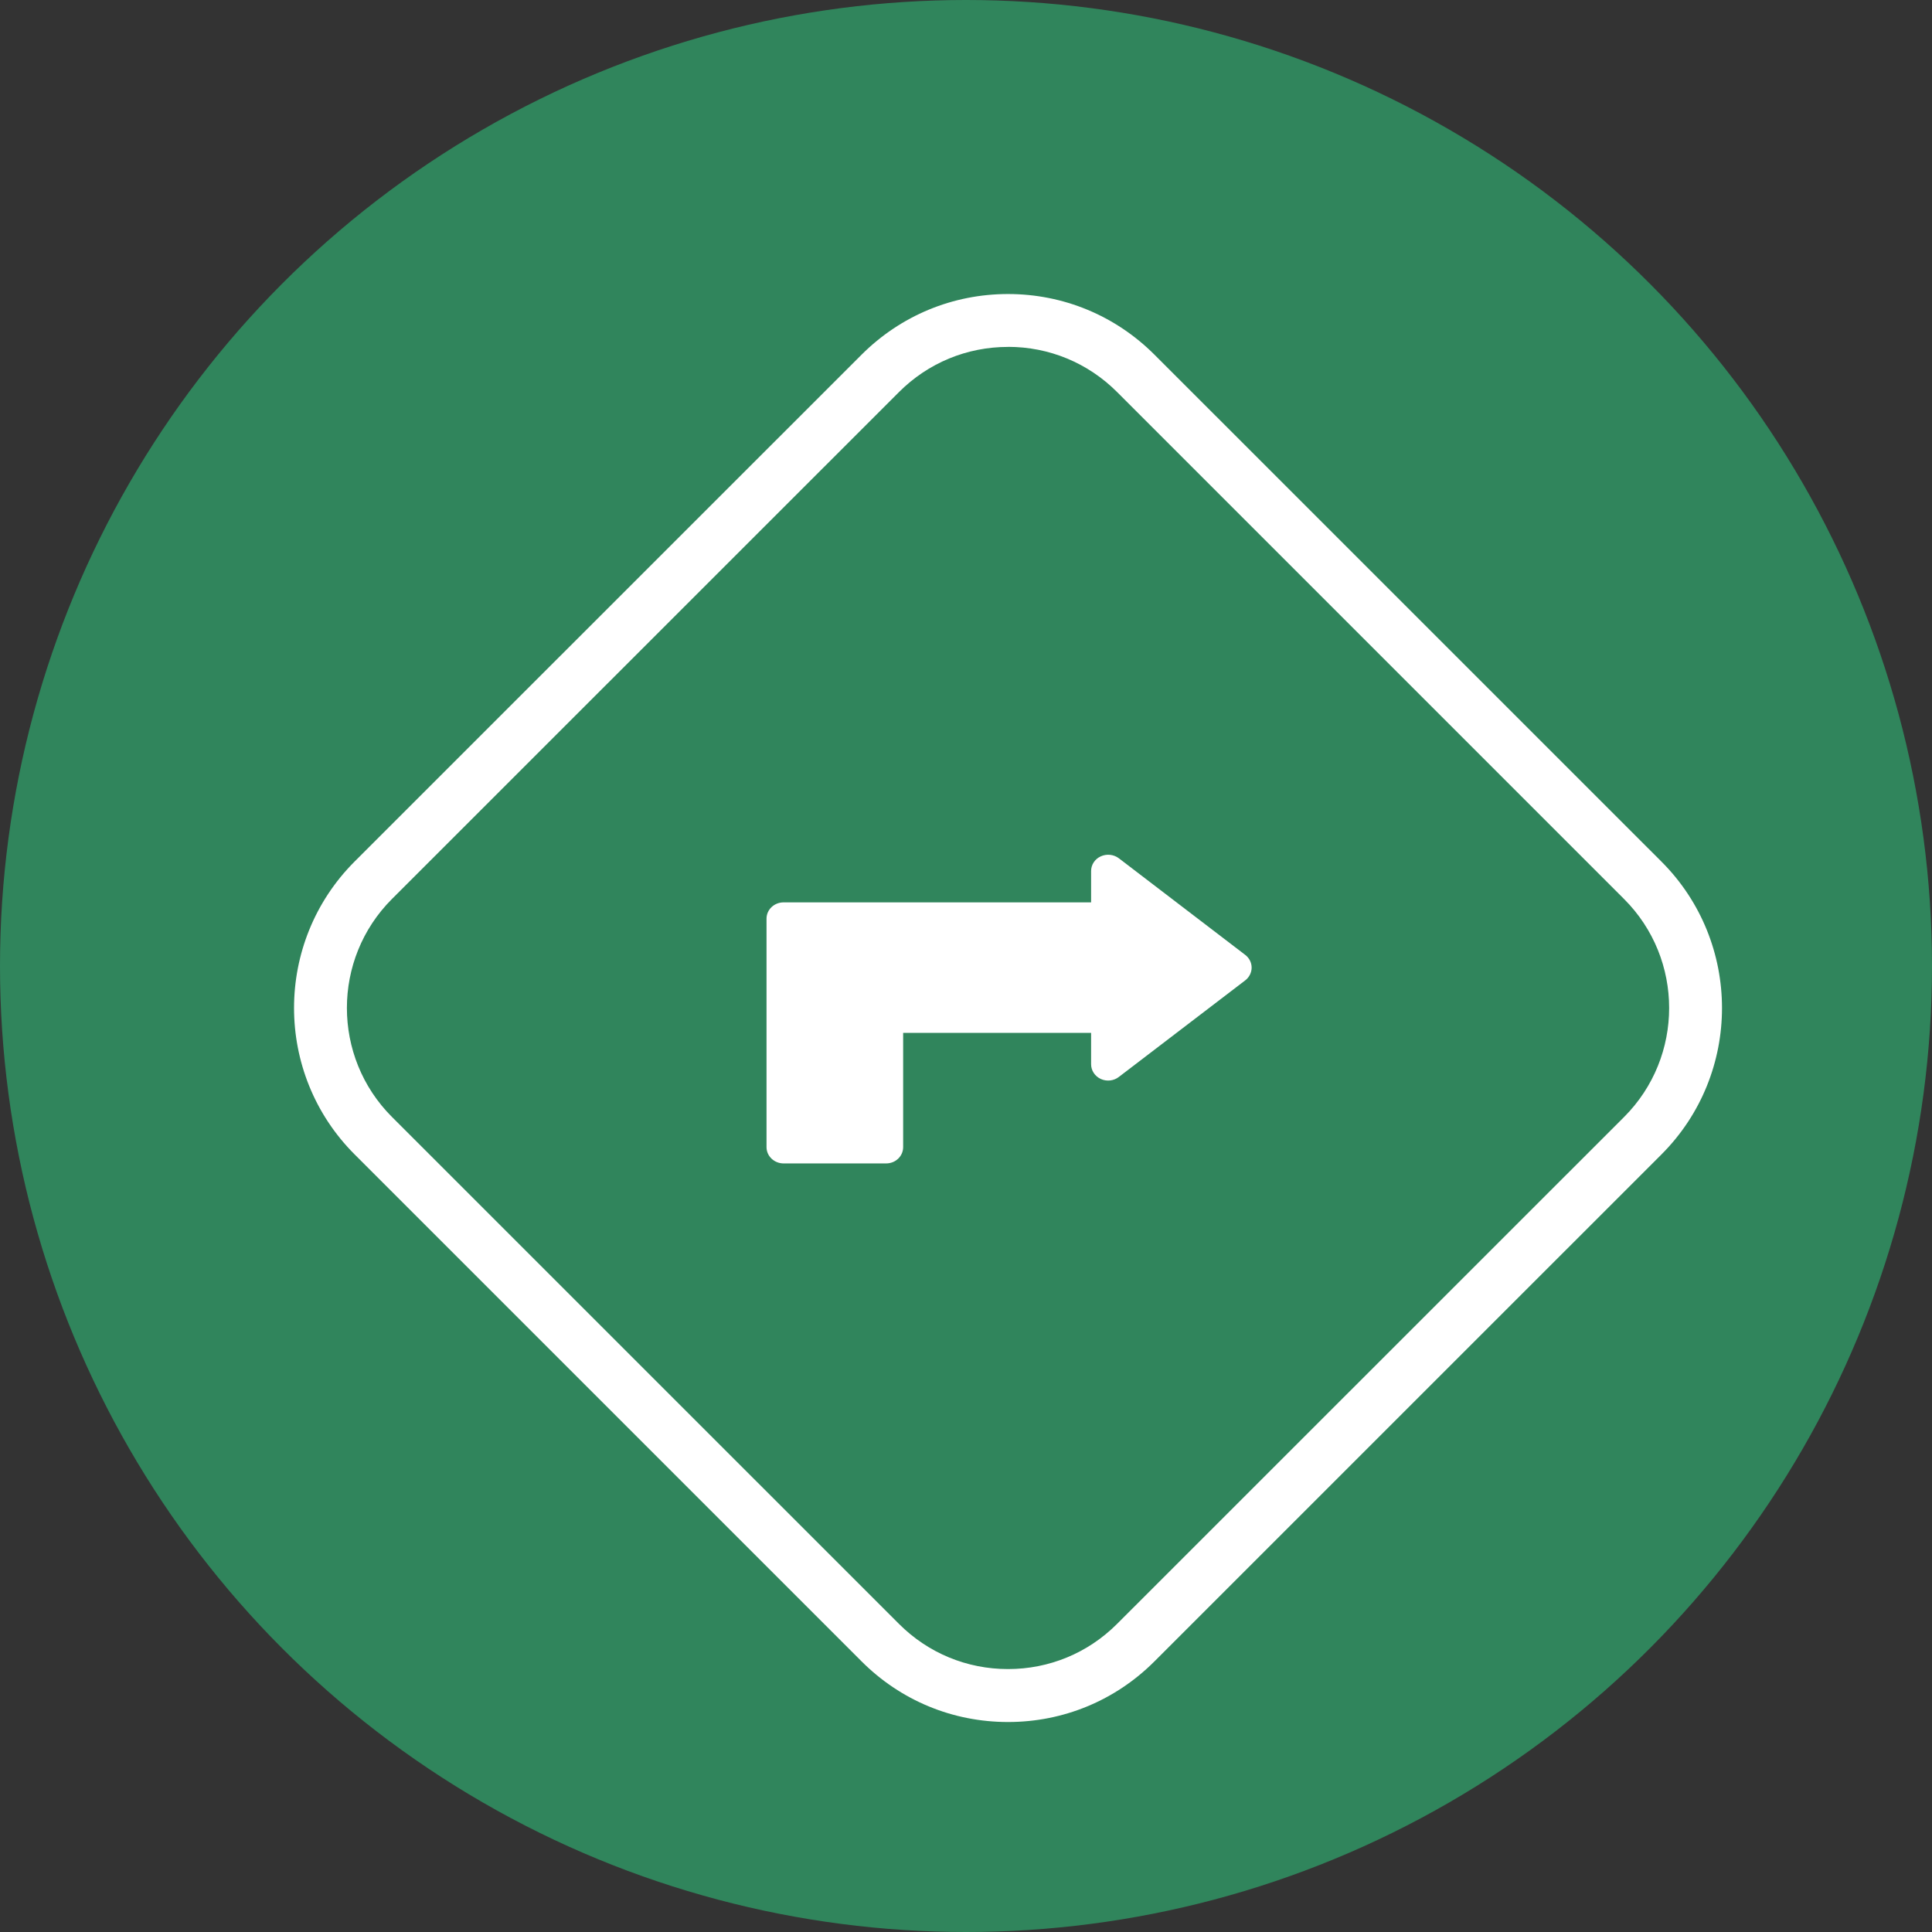
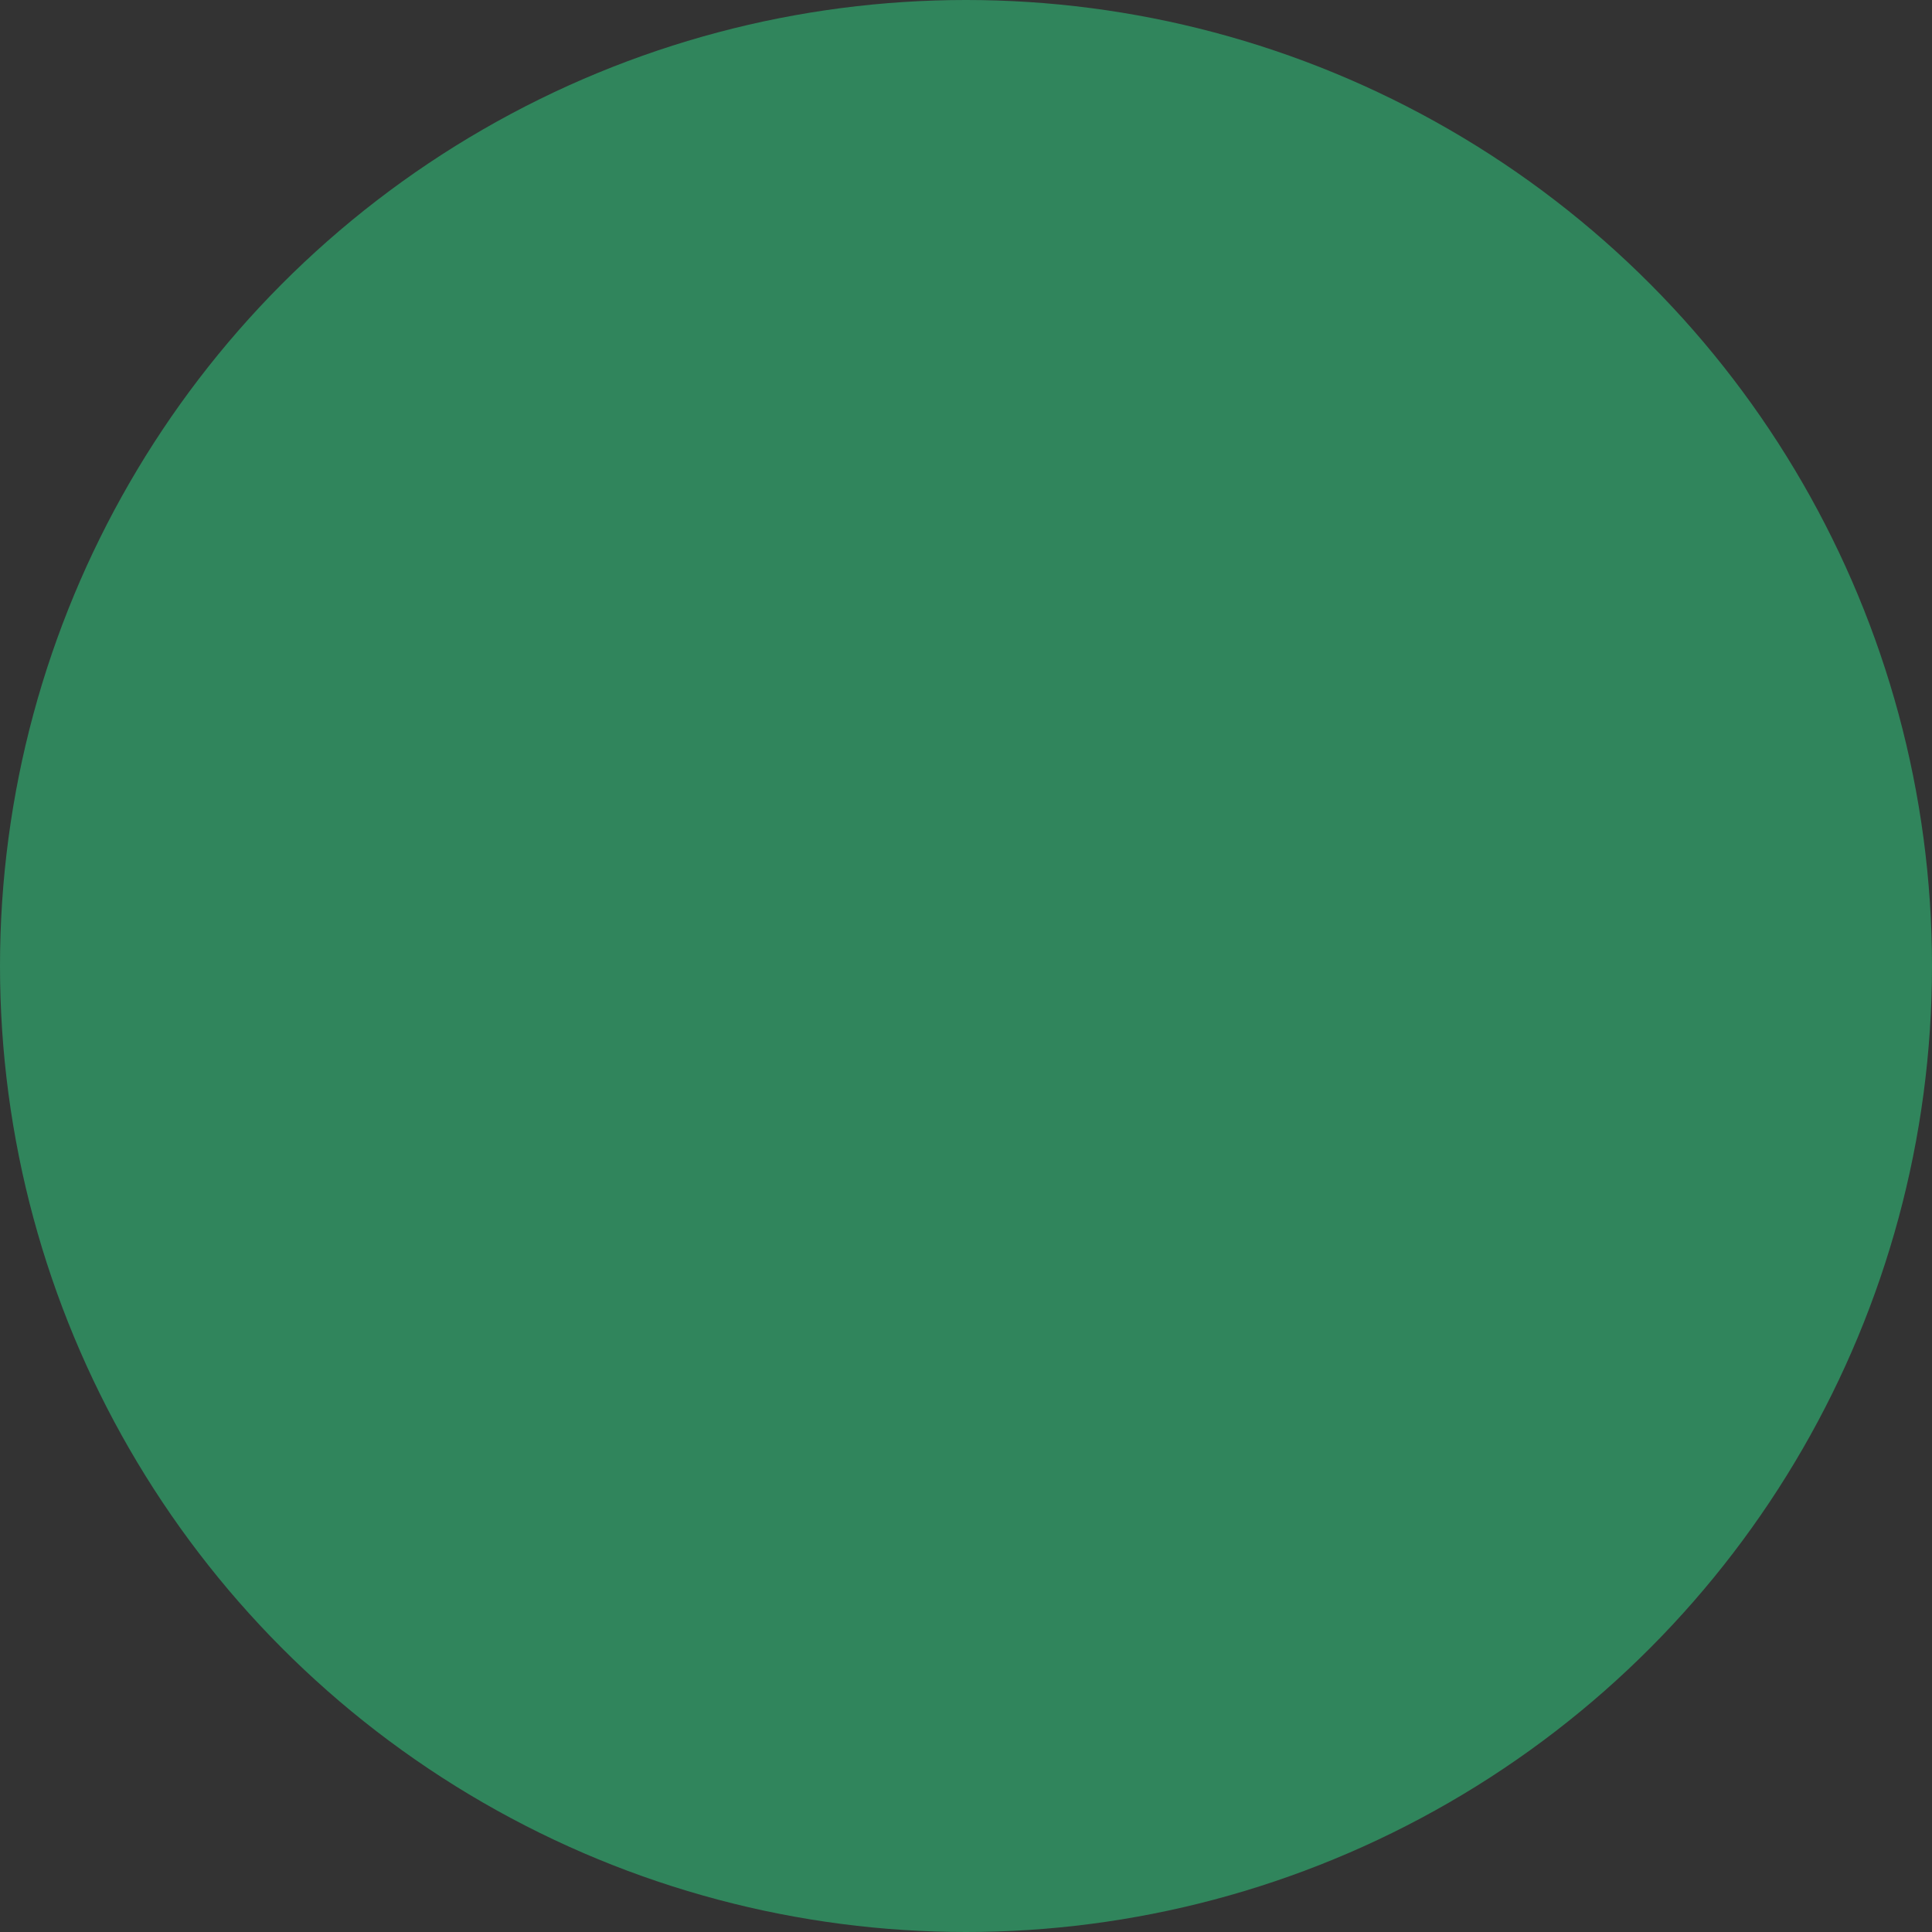
<svg xmlns="http://www.w3.org/2000/svg" width="32" height="32" viewBox="0 0 32 32">
  <rect x="0" y="0" width="32" height="32" fill="#333333" stroke="none" />
  <g fill="none" fill-rule="evenodd">
    <g>
      <g transform="translate(-16 -273) translate(16 273)">
        <circle cx="16" cy="16" r="16" fill="#30855C" />
        <g fill="#FFF" fill-rule="nonzero">
-           <path d="M9.807 14.4H8.109c-.156 0-.283-.121-.283-.27v-3.784c0-.15.127-.27.283-.27h5.093v-.519c0-.104.062-.199.16-.243.098-.045.214-.033.3.032l2.093 1.6c.067.051.106.129.106.211 0 .082-.04.16-.106.211l-2.094 1.6c-.084.065-.201.078-.299.033-.098-.046-.16-.14-.16-.244v-.519h-3.113v1.892c0 .15-.126.27-.282.27z" transform="translate(4.87 4.87)" />
-           <path d="M11.826 23.652c-.916 0-1.777-.356-2.425-1.004L1.003 14.25c-1.337-1.337-1.337-3.512 0-4.85L9.4 1.005C10.049.357 10.91 0 11.826 0c.916 0 1.777.357 2.425 1.004l8.398 8.397c1.337 1.337 1.337 3.513 0 4.85l-8.398 8.397c-.648.648-1.509 1.004-2.425 1.004zm0-22.776c-.682 0-1.323.265-1.806.748L1.622 10.02c-.995.995-.995 2.615 0 3.61l8.398 8.397c.483.483 1.124.748 1.806.748.682 0 1.323-.265 1.806-.748l8.398-8.396c.995-.996.995-2.616 0-3.61l-8.398-8.398c-.483-.483-1.124-.748-1.806-.748z" transform="translate(4.87 4.87)" />
-         </g>
+           </g>
      </g>
    </g>
  </g>
</svg>